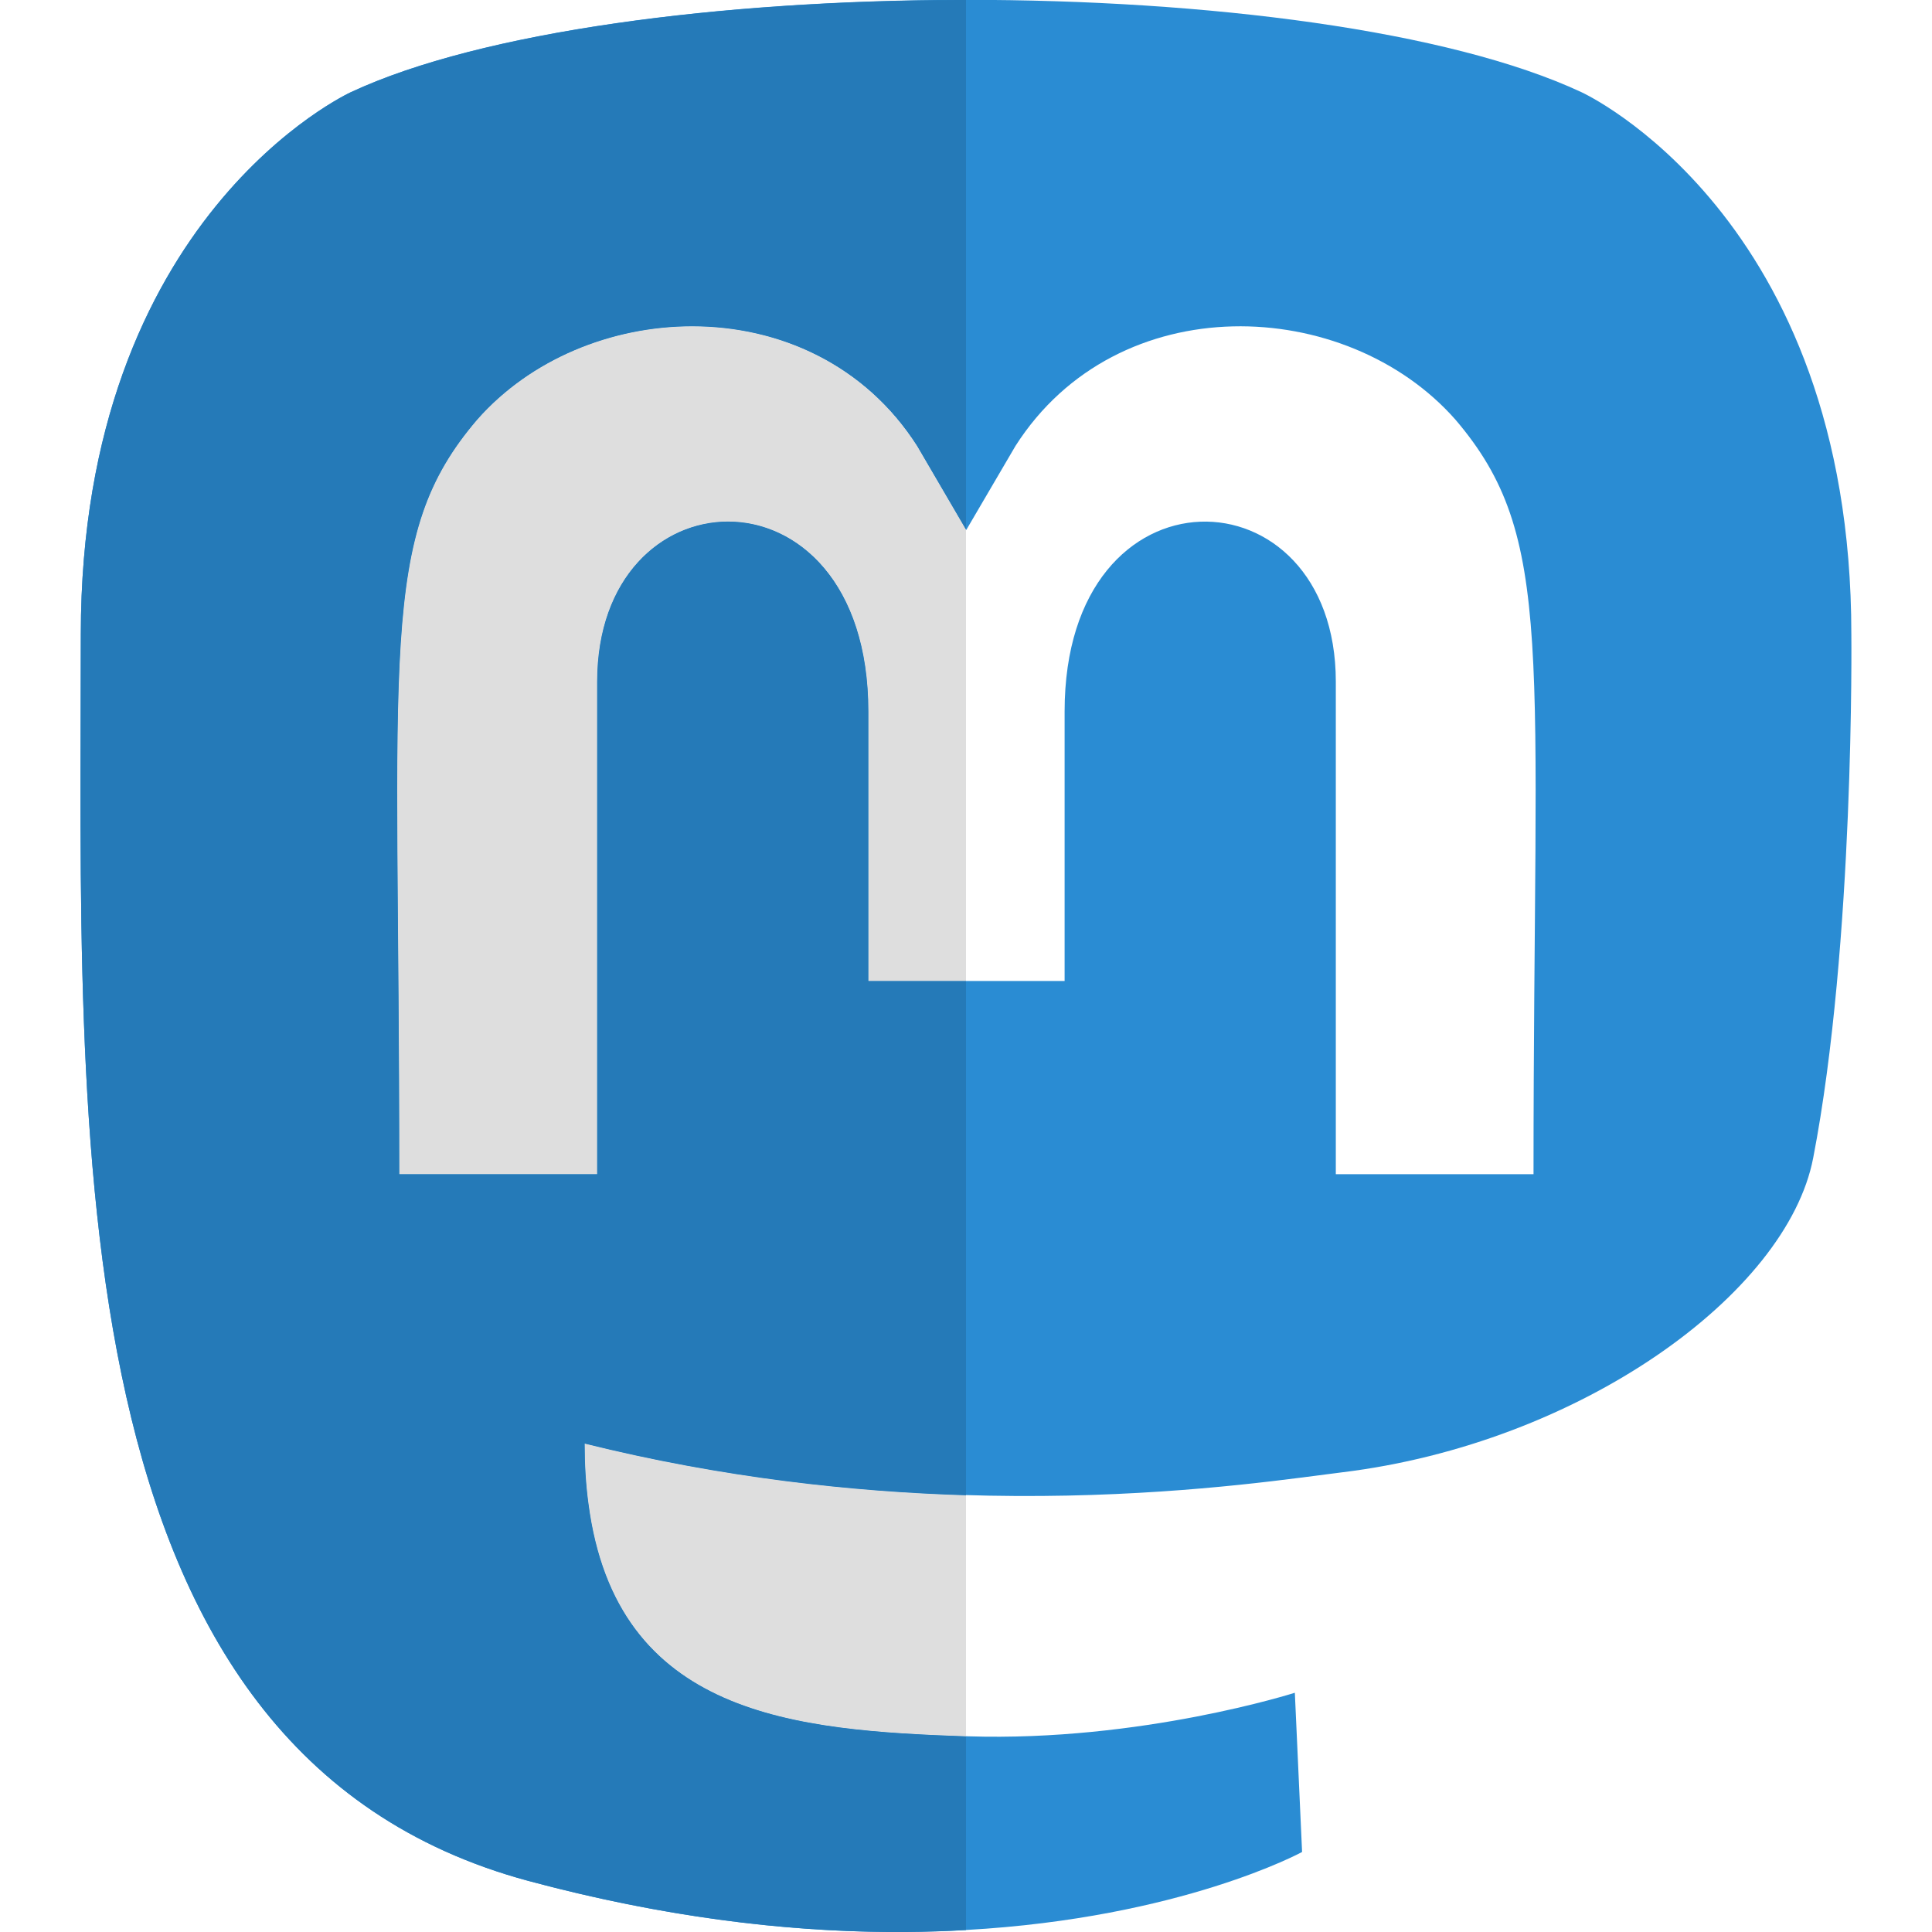
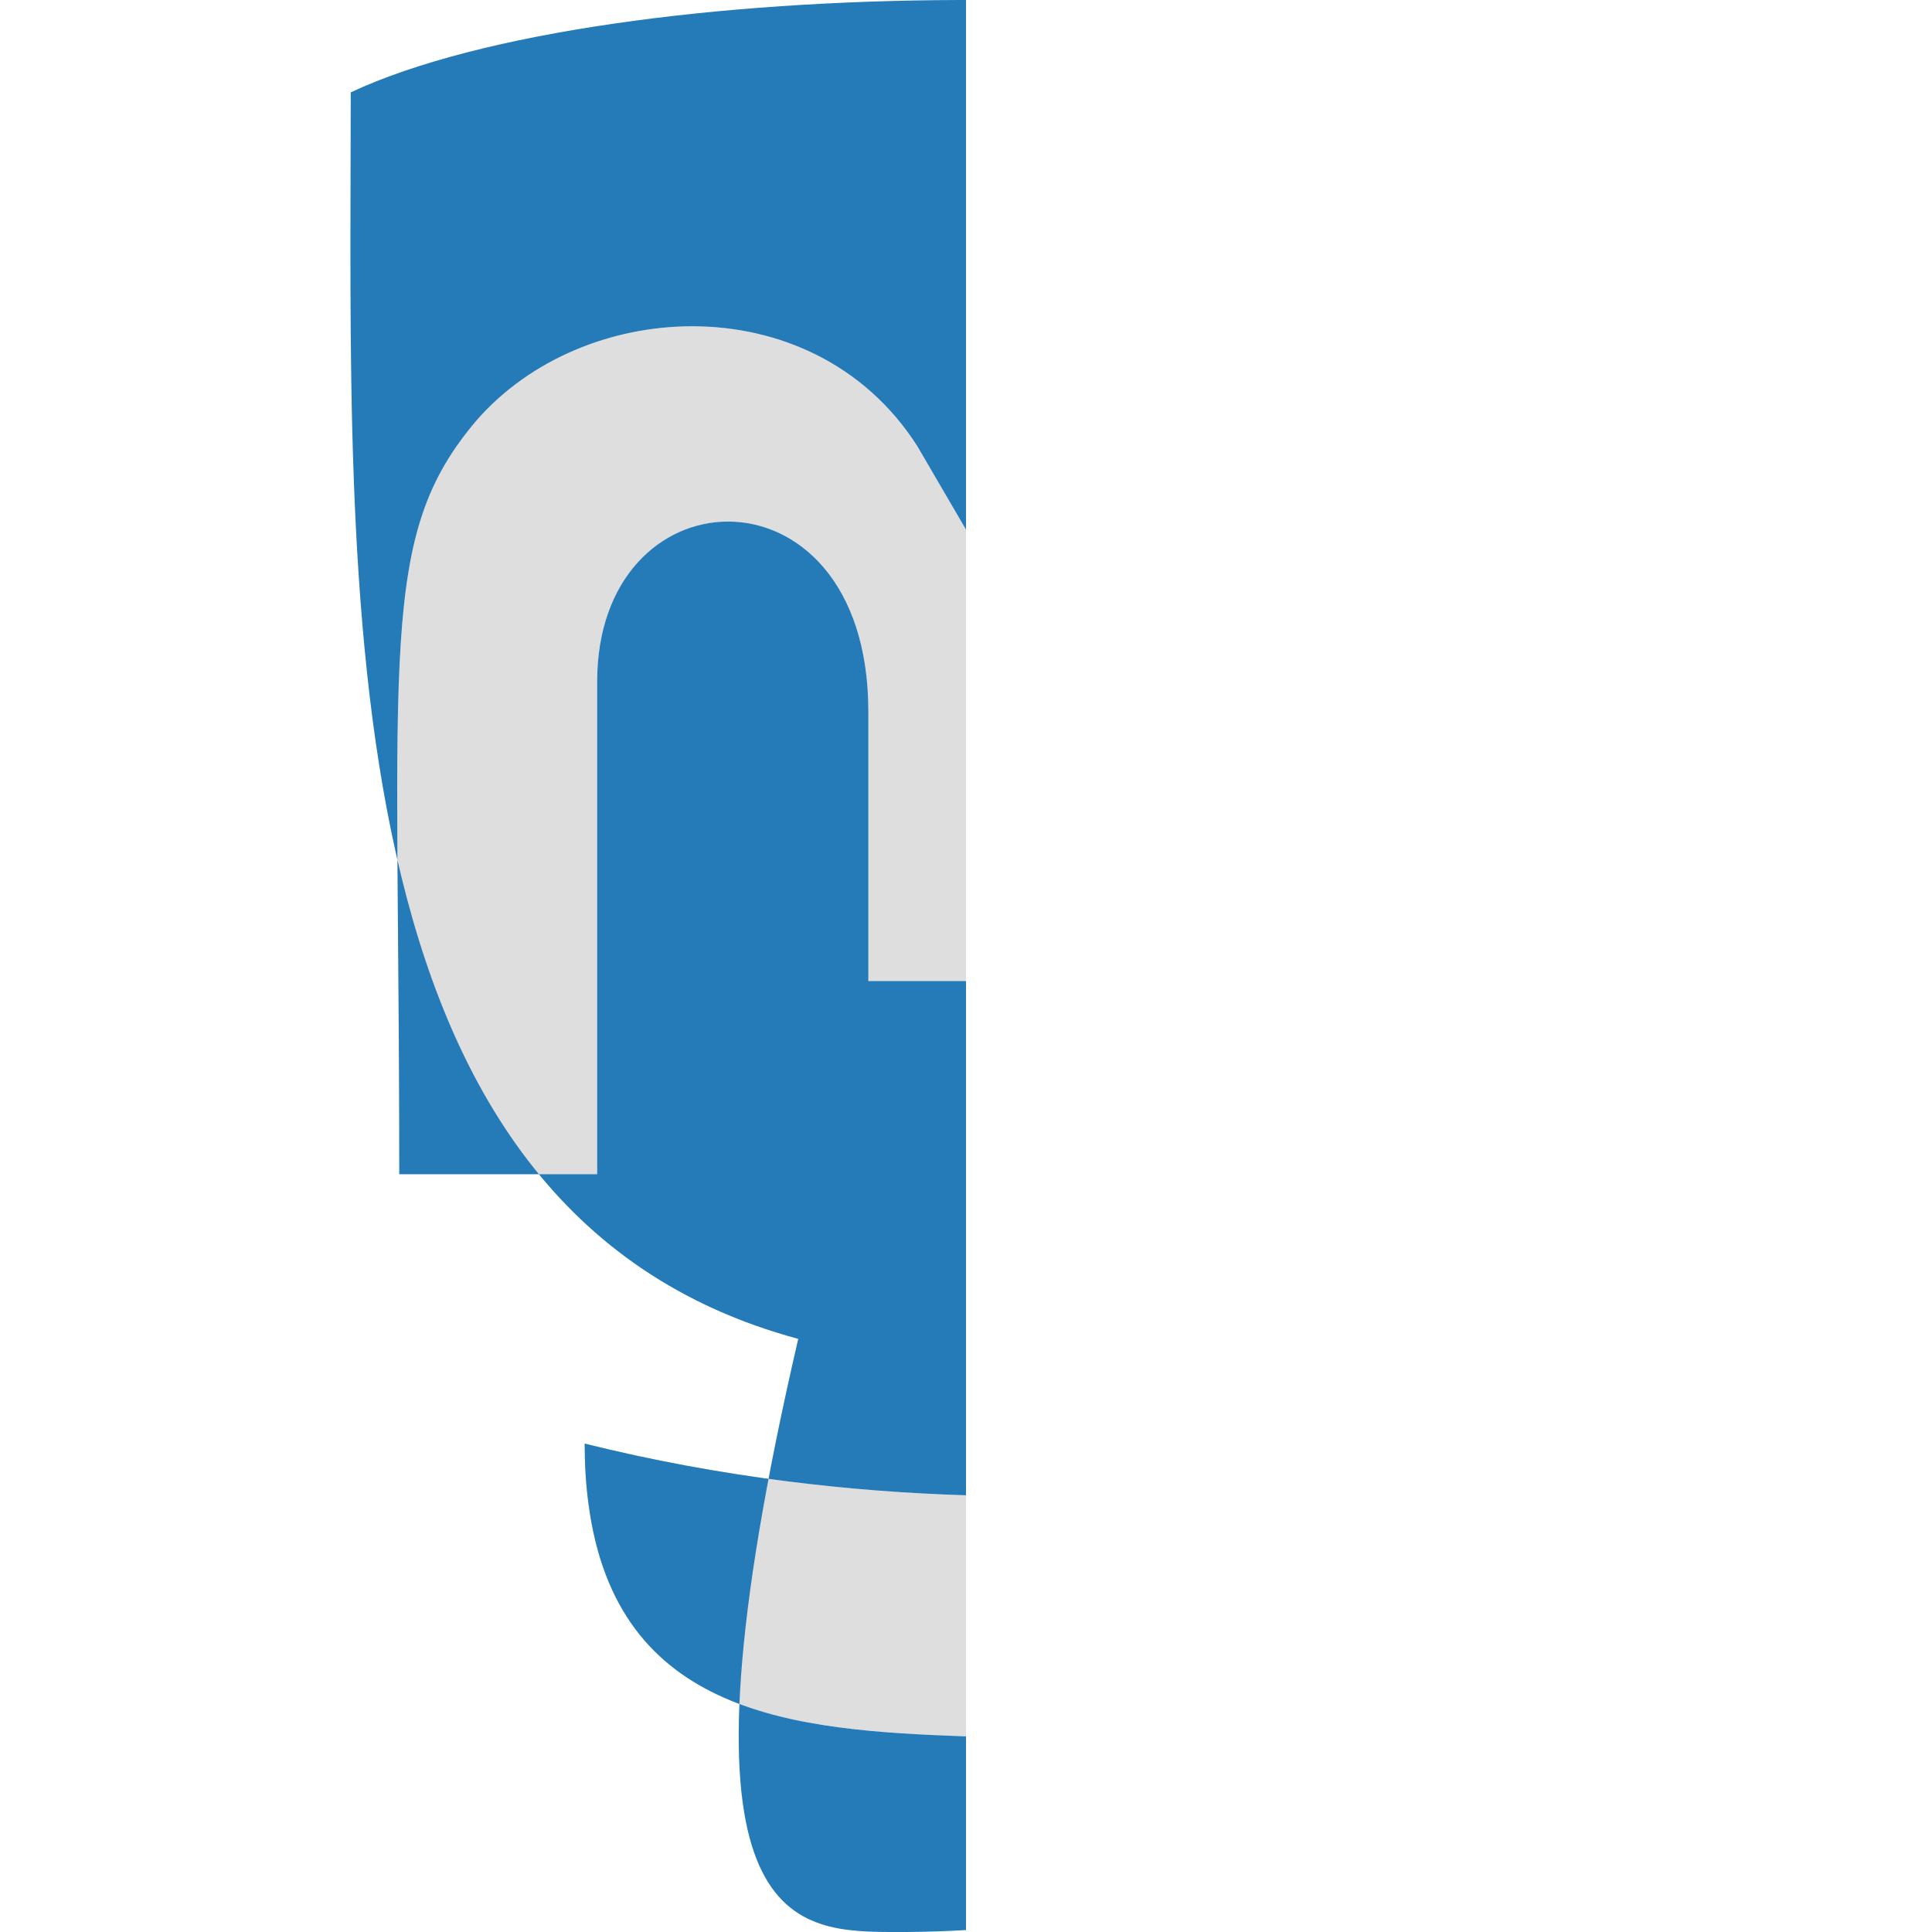
<svg xmlns="http://www.w3.org/2000/svg" enable-background="new 0 0 24 24" viewBox="0 0 24 24" id="mastodon">
-   <path fill="#2A8CD3" d="M1.004,7.88c0,6.196-0.347,13.893,5.559,15.485c2.132,0.573,3.964,0.696,5.438,0.61c2.674-0.15,4.174-0.969,4.174-0.969l-0.09-1.978c0,0-1.911,0.61-4.059,0.541c-2.127-0.075-4.37-0.235-4.717-2.893c-0.032-0.235-0.047-0.482-0.047-0.745c4.507,1.12,8.349,0.488,9.408,0.359c2.954-0.359,5.528-2.213,5.854-3.905c0.516-2.667,0.474-6.507,0.474-6.507c0-5.206-3.353-6.733-3.353-6.733c-3.29-1.537-12.029-1.521-15.288,0C4.357,1.147,1.004,2.674,1.004,7.88L1.004,7.88z M5.927,5.213c1.364-1.549,4.202-1.65,5.465,0.326l0.611,1.045l0.612-1.045c1.269-1.987,4.111-1.863,5.465-0.326c1.248,1.462,0.97,2.838,0.97,9.373h-0.003h-2.453V8.469c0-2.662-3.369-2.763-3.369,0.369v3.348h-2.438V8.838c0-3.133-3.369-3.031-3.369-0.369v6.117H4.96C4.96,8.046,4.686,6.664,5.927,5.213L5.927,5.213z" />
  <path fill="#DEDEDE" d="M7.263 17.933c0 .263.015.51.047.745.346 2.646 2.571 2.816 4.69 2.892v-2.995C10.595 18.531 8.977 18.359 7.263 17.933L7.263 17.933zM8.598 4.053c-1.005 0-2.011.411-2.671 1.16C4.686 6.664 4.96 8.046 4.96 14.586h2.458V8.469c0-1.3.804-1.99 1.626-1.99.861 0 1.743.756 1.743 2.359v3.348H12V6.579l-.608-1.04C10.74 4.519 9.669 4.053 8.598 4.053L8.598 4.053z" />
-   <path fill="#257AB8" d="M12,0h-0.093C8.931,0.009,5.972,0.393,4.357,1.147c0,0-3.353,1.527-3.353,6.733c0,6.196-0.347,13.893,5.559,15.485C8.248,23.818,9.746,23.99,11.028,24h0.233c0.256-0.002,0.502-0.01,0.739-0.024v-2.406c-2.119-0.076-4.344-0.246-4.69-2.892c-0.032-0.235-0.047-0.482-0.047-0.745c1.714,0.426,3.332,0.599,4.737,0.642v-6.388h-1.213V8.838c0-1.603-0.882-2.359-1.743-2.359c-0.822,0-1.626,0.689-1.626,1.99v6.117H4.96c0-6.54-0.274-7.922,0.968-9.373c0.66-0.75,1.666-1.16,2.671-1.16c1.072,0,2.142,0.467,2.794,1.486L12,6.579V0L12,0z" />
+   <path fill="#257AB8" d="M12,0h-0.093C8.931,0.009,5.972,0.393,4.357,1.147c0,6.196-0.347,13.893,5.559,15.485C8.248,23.818,9.746,23.99,11.028,24h0.233c0.256-0.002,0.502-0.01,0.739-0.024v-2.406c-2.119-0.076-4.344-0.246-4.69-2.892c-0.032-0.235-0.047-0.482-0.047-0.745c1.714,0.426,3.332,0.599,4.737,0.642v-6.388h-1.213V8.838c0-1.603-0.882-2.359-1.743-2.359c-0.822,0-1.626,0.689-1.626,1.99v6.117H4.96c0-6.54-0.274-7.922,0.968-9.373c0.66-0.75,1.666-1.16,2.671-1.16c1.072,0,2.142,0.467,2.794,1.486L12,6.579V0L12,0z" />
</svg>